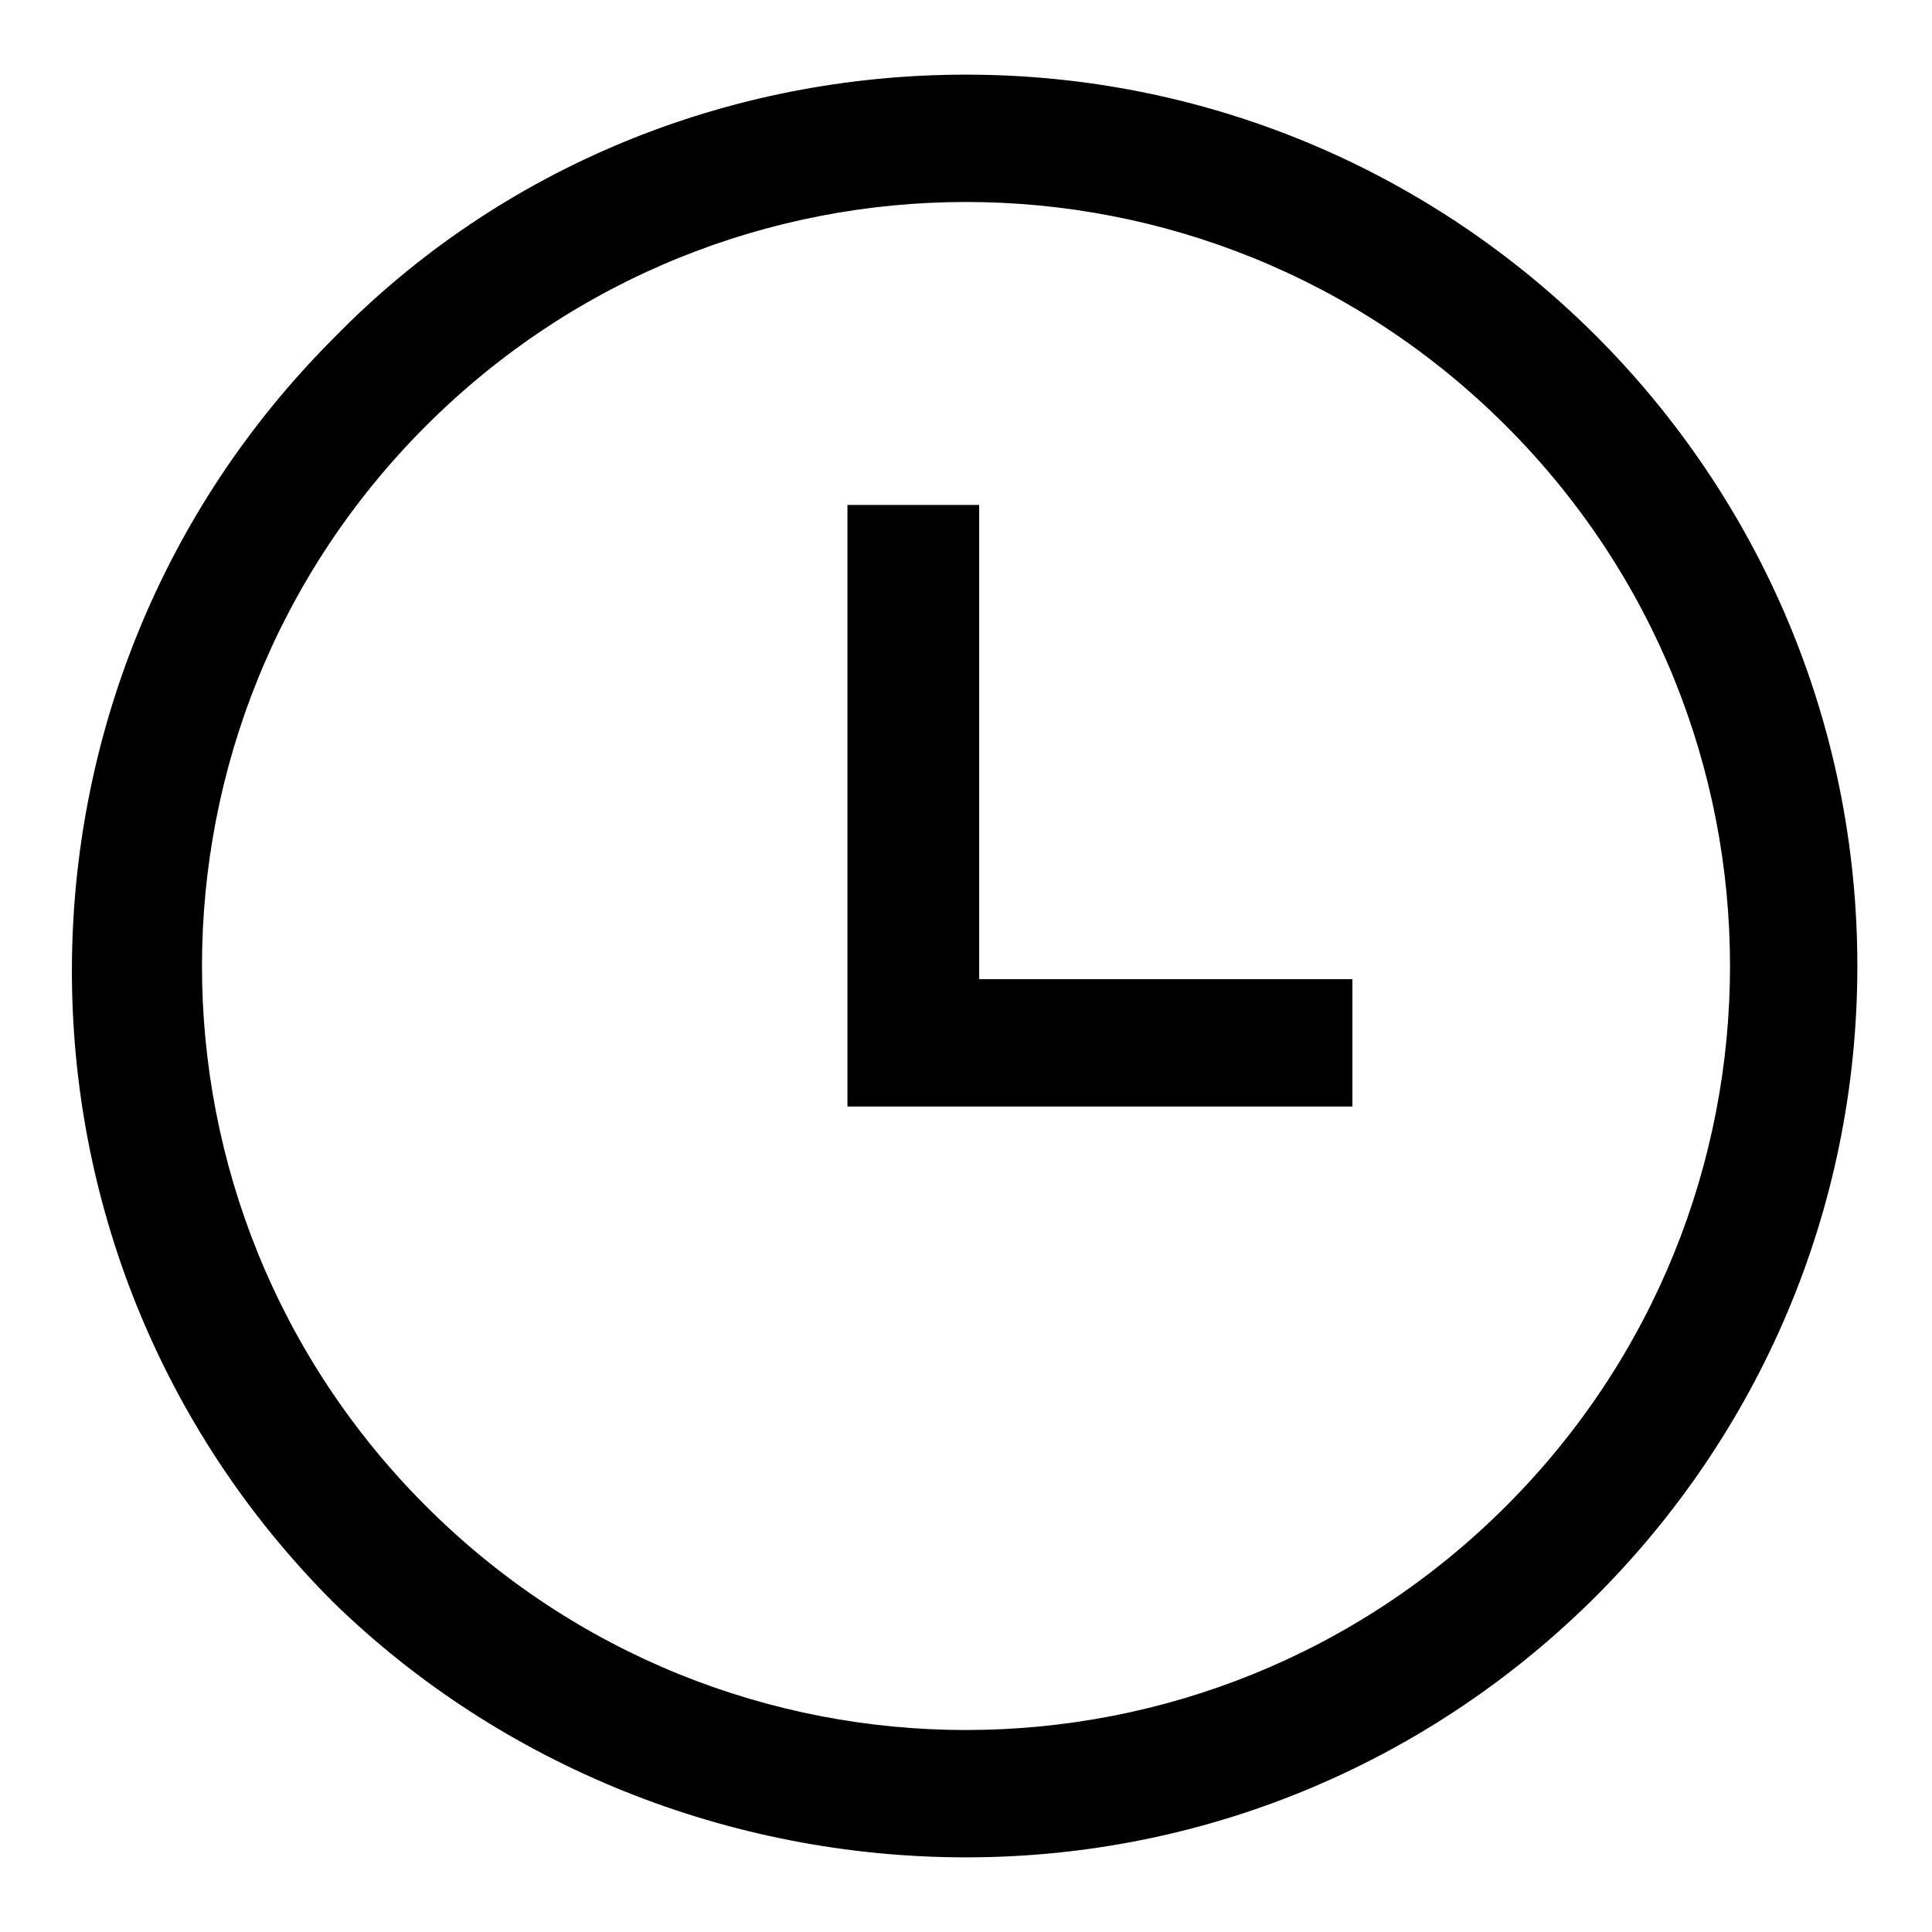
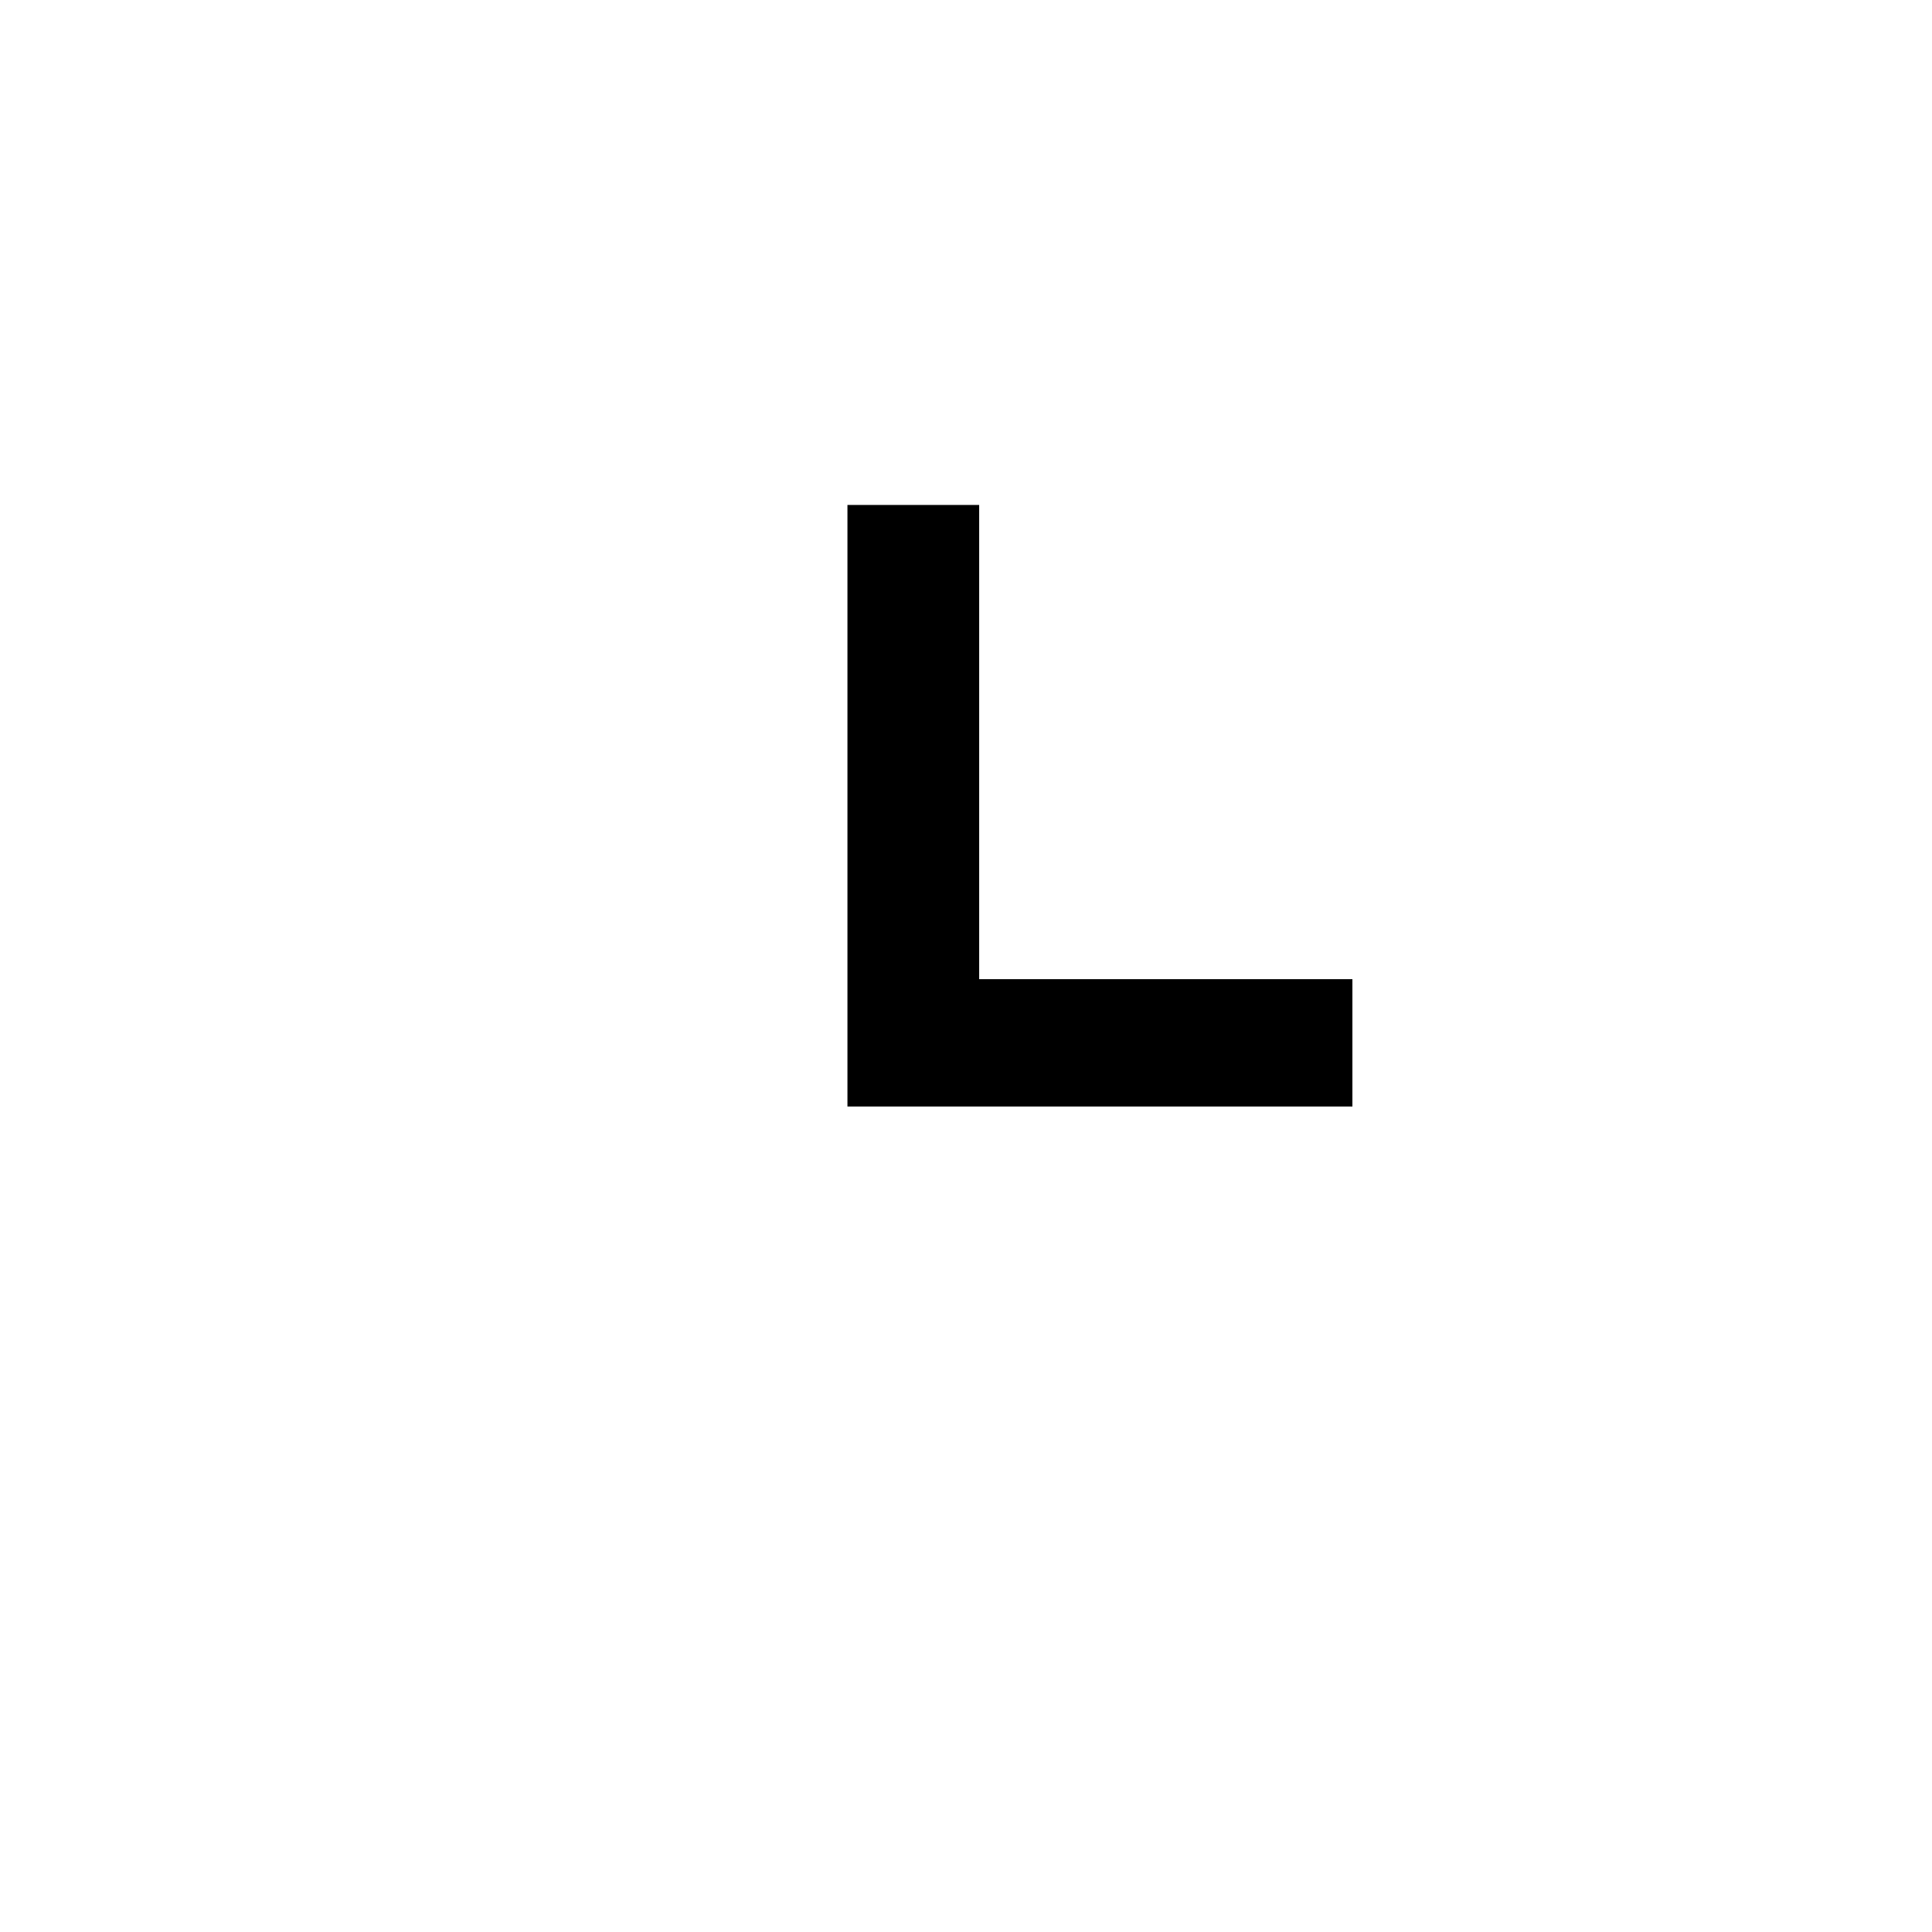
<svg xmlns="http://www.w3.org/2000/svg" version="1.1" id="Layer_1" x="0px" y="0px" viewBox="0 0 44 44" style="enable-background:new 0 0 44 44;" xml:space="preserve">
  <g>
-     <path d="M22,42.3c11.2,0,20.3-9.1,20.3-20.3c0-11.2-9.1-20.3-20.3-20.3c-5.4,0-10.6,2.1-14.4,6l0,0c-7.9,7.9-8,20.8,0,28.8   C11.4,40.2,16.6,42.3,22,42.3z M9.7,9.7L9.7,9.7c6.8-6.8,17.8-6.8,24.6,0s6.8,17.8,0,24.6s-17.8,6.8-24.6,0c0,0,0,0,0,0   C2.9,27.5,2.9,16.5,9.7,9.7z" />
    <polygon points="30.8,22.3 22.3,22.3 22.3,11.5 19.3,11.5 19.3,25.2 30.8,25.2  " />
  </g>
</svg>